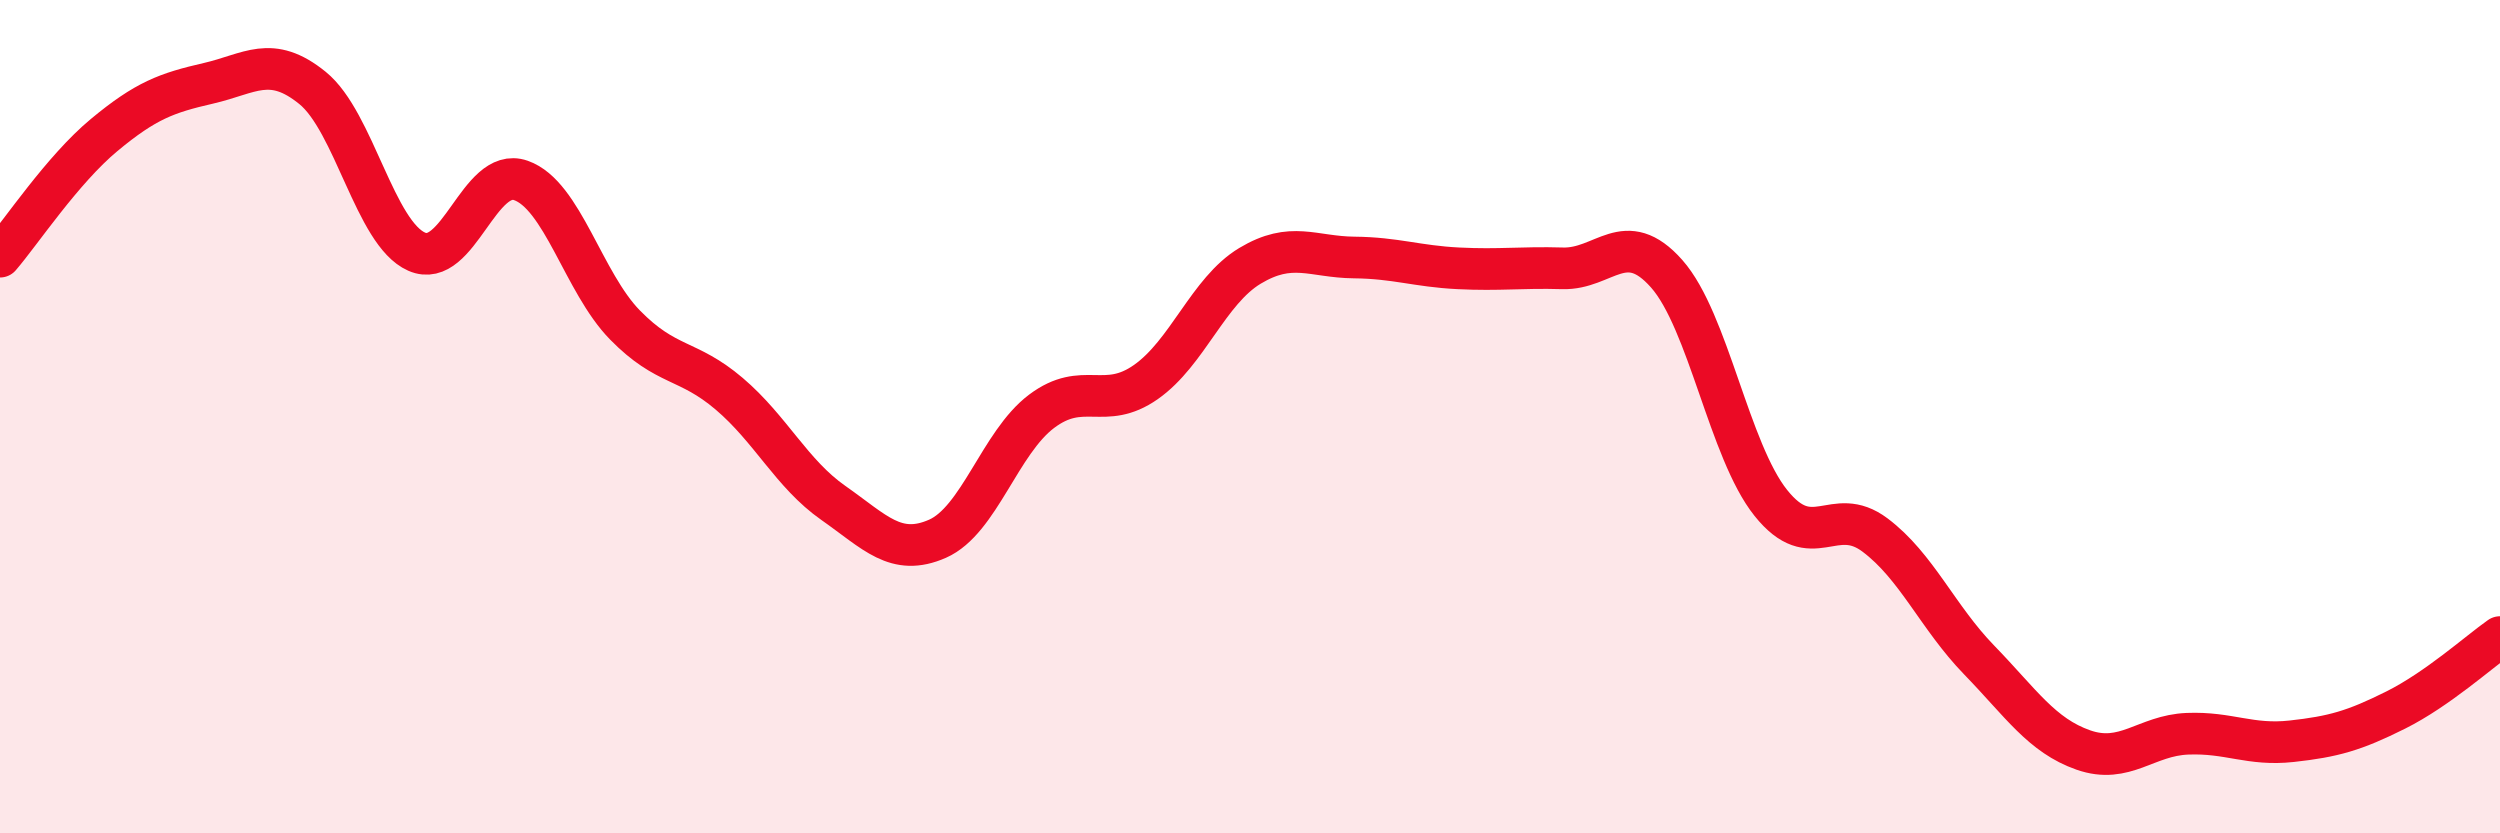
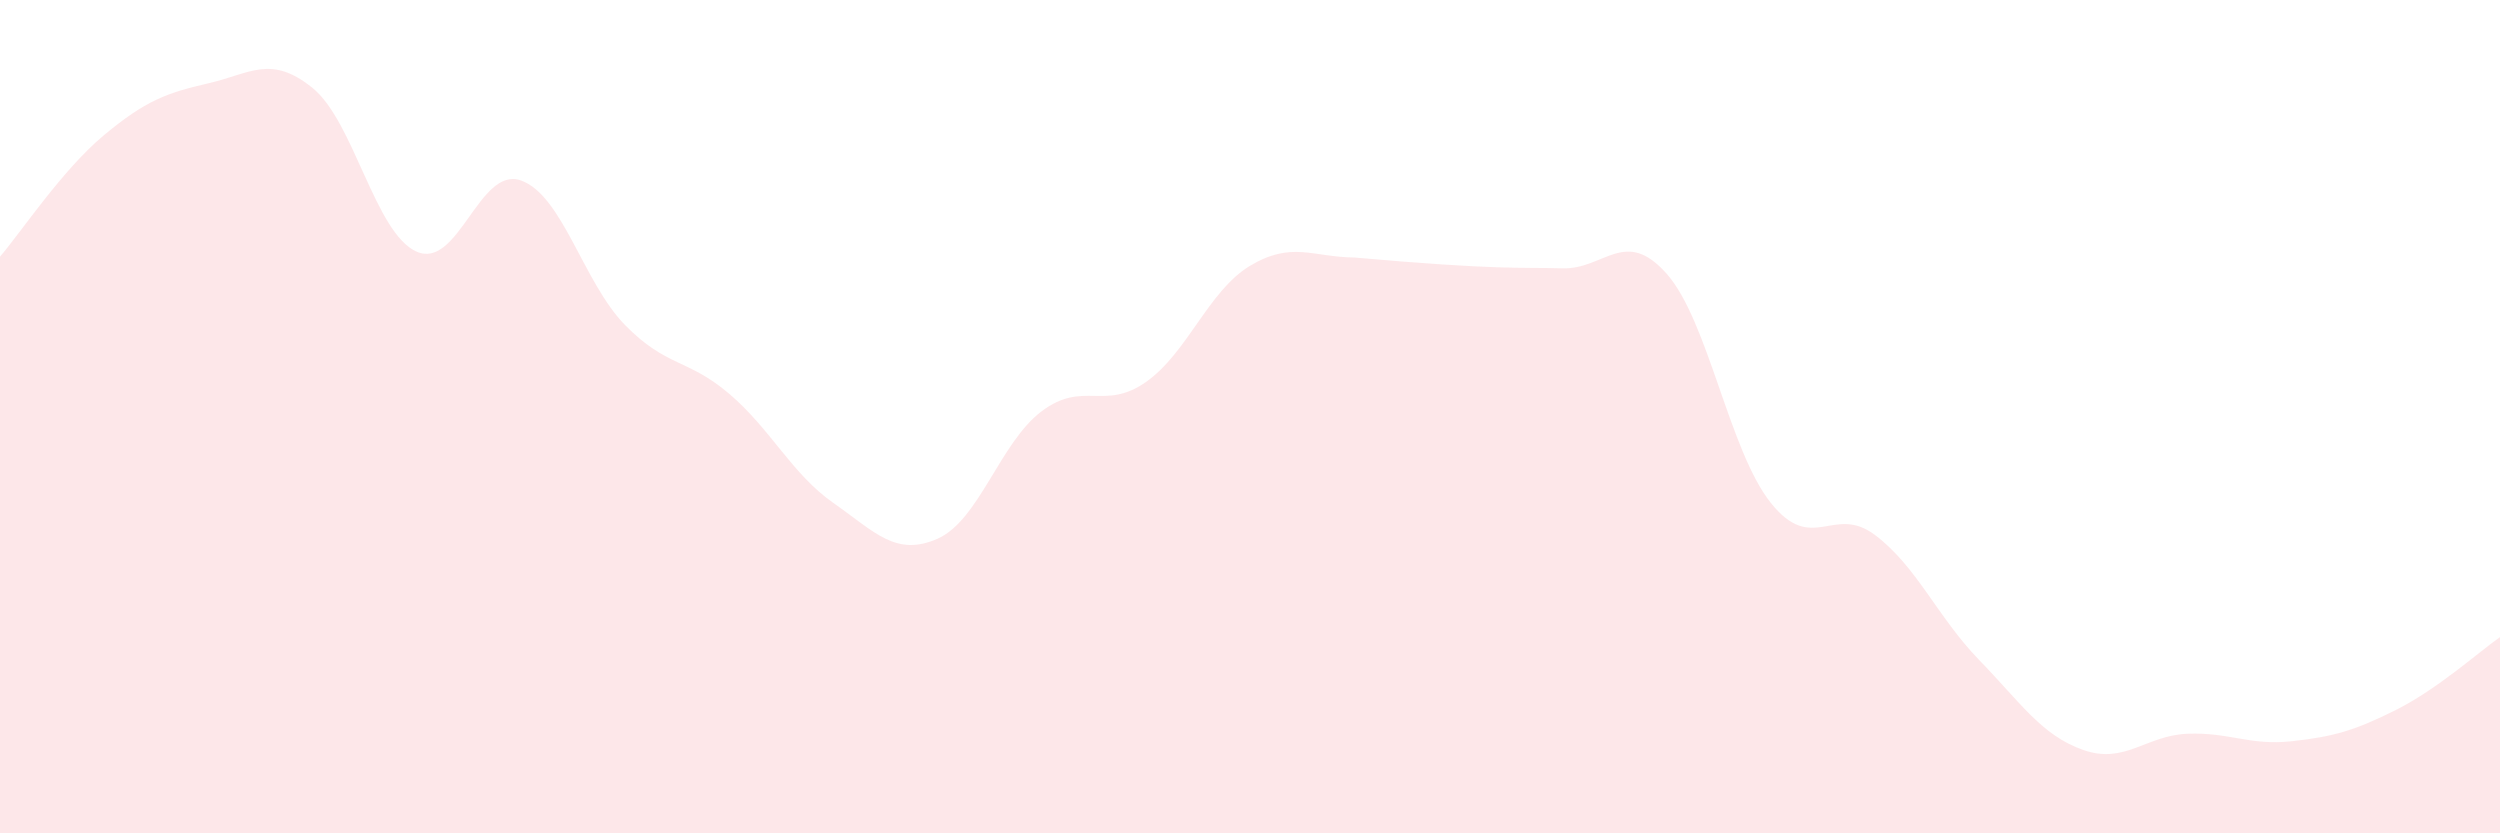
<svg xmlns="http://www.w3.org/2000/svg" width="60" height="20" viewBox="0 0 60 20">
-   <path d="M 0,6.16 C 0.5,5.58 1.5,4.07 2.5,3.24 C 3.5,2.41 4,2.23 5,2 C 6,1.77 6.5,1.3 7.5,2.11 C 8.5,2.92 9,5.6 10,6.04 C 11,6.48 11.5,3.98 12.5,4.33 C 13.5,4.68 14,6.78 15,7.8 C 16,8.82 16.5,8.6 17.5,9.45 C 18.5,10.3 19,11.37 20,12.07 C 21,12.77 21.5,13.37 22.5,12.93 C 23.5,12.49 24,10.62 25,9.87 C 26,9.12 26.5,9.87 27.5,9.17 C 28.5,8.47 29,6.98 30,6.38 C 31,5.78 31.5,6.17 32.5,6.18 C 33.5,6.19 34,6.39 35,6.44 C 36,6.49 36.5,6.41 37.5,6.44 C 38.5,6.47 39,5.44 40,6.57 C 41,7.7 41.5,10.82 42.5,12.07 C 43.5,13.32 44,12.09 45,12.84 C 46,13.59 46.5,14.81 47.5,15.84 C 48.5,16.87 49,17.65 50,18 C 51,18.35 51.5,17.65 52.5,17.61 C 53.5,17.57 54,17.9 55,17.79 C 56,17.68 56.5,17.54 57.5,17.04 C 58.5,16.54 59.5,15.64 60,15.29L60 20L0 20Z" fill="#EB0A25" opacity="0.1" stroke-linecap="round" stroke-linejoin="round" />
-   <path d="M 0,6.16 C 0.5,5.58 1.5,4.07 2.5,3.24 C 3.5,2.41 4,2.23 5,2 C 6,1.77 6.5,1.3 7.5,2.11 C 8.5,2.92 9,5.6 10,6.04 C 11,6.48 11.5,3.98 12.5,4.33 C 13.5,4.68 14,6.78 15,7.8 C 16,8.82 16.5,8.6 17.5,9.45 C 18.5,10.3 19,11.37 20,12.07 C 21,12.77 21.5,13.37 22.5,12.93 C 23.5,12.49 24,10.62 25,9.87 C 26,9.12 26.5,9.87 27.5,9.17 C 28.5,8.47 29,6.98 30,6.38 C 31,5.78 31.5,6.17 32.5,6.18 C 33.5,6.19 34,6.39 35,6.44 C 36,6.49 36.5,6.41 37.5,6.44 C 38.5,6.47 39,5.44 40,6.57 C 41,7.7 41.5,10.82 42.5,12.07 C 43.5,13.32 44,12.09 45,12.84 C 46,13.59 46.5,14.81 47.5,15.84 C 48.5,16.87 49,17.65 50,18 C 51,18.35 51.5,17.65 52.5,17.61 C 53.5,17.57 54,17.9 55,17.79 C 56,17.68 56.5,17.54 57.5,17.04 C 58.5,16.54 59.5,15.64 60,15.29" stroke="#EB0A25" stroke-width="1" fill="none" stroke-linecap="round" stroke-linejoin="round" />
+   <path d="M 0,6.16 C 0.5,5.58 1.5,4.07 2.5,3.24 C 3.5,2.41 4,2.23 5,2 C 6,1.77 6.5,1.3 7.5,2.11 C 8.5,2.92 9,5.6 10,6.04 C 11,6.48 11.5,3.98 12.5,4.33 C 13.5,4.68 14,6.78 15,7.8 C 16,8.82 16.5,8.6 17.5,9.45 C 18.5,10.3 19,11.37 20,12.07 C 21,12.77 21.5,13.37 22.5,12.93 C 23.5,12.49 24,10.62 25,9.87 C 26,9.12 26.5,9.87 27.5,9.17 C 28.5,8.47 29,6.98 30,6.38 C 31,5.78 31.5,6.17 32.5,6.18 C 36,6.49 36.5,6.41 37.5,6.44 C 38.5,6.47 39,5.44 40,6.57 C 41,7.7 41.5,10.82 42.5,12.07 C 43.5,13.32 44,12.09 45,12.84 C 46,13.59 46.5,14.81 47.5,15.84 C 48.5,16.87 49,17.65 50,18 C 51,18.35 51.5,17.65 52.5,17.61 C 53.5,17.57 54,17.9 55,17.79 C 56,17.68 56.5,17.54 57.5,17.04 C 58.5,16.54 59.5,15.64 60,15.29L60 20L0 20Z" fill="#EB0A25" opacity="0.1" stroke-linecap="round" stroke-linejoin="round" />
</svg>